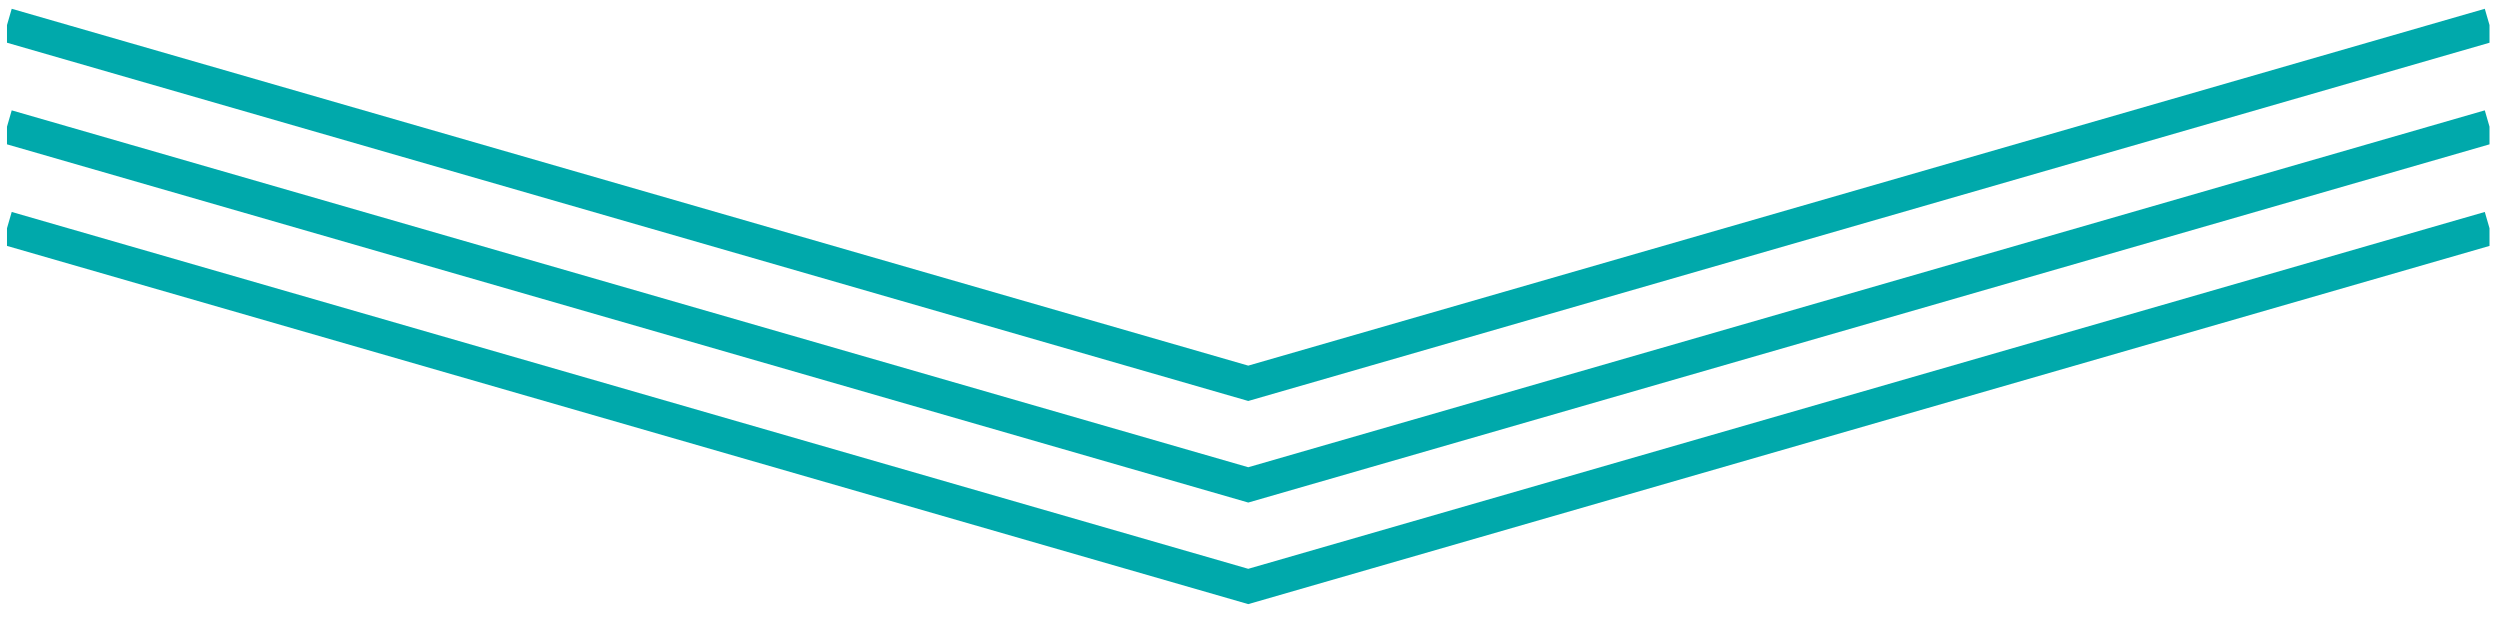
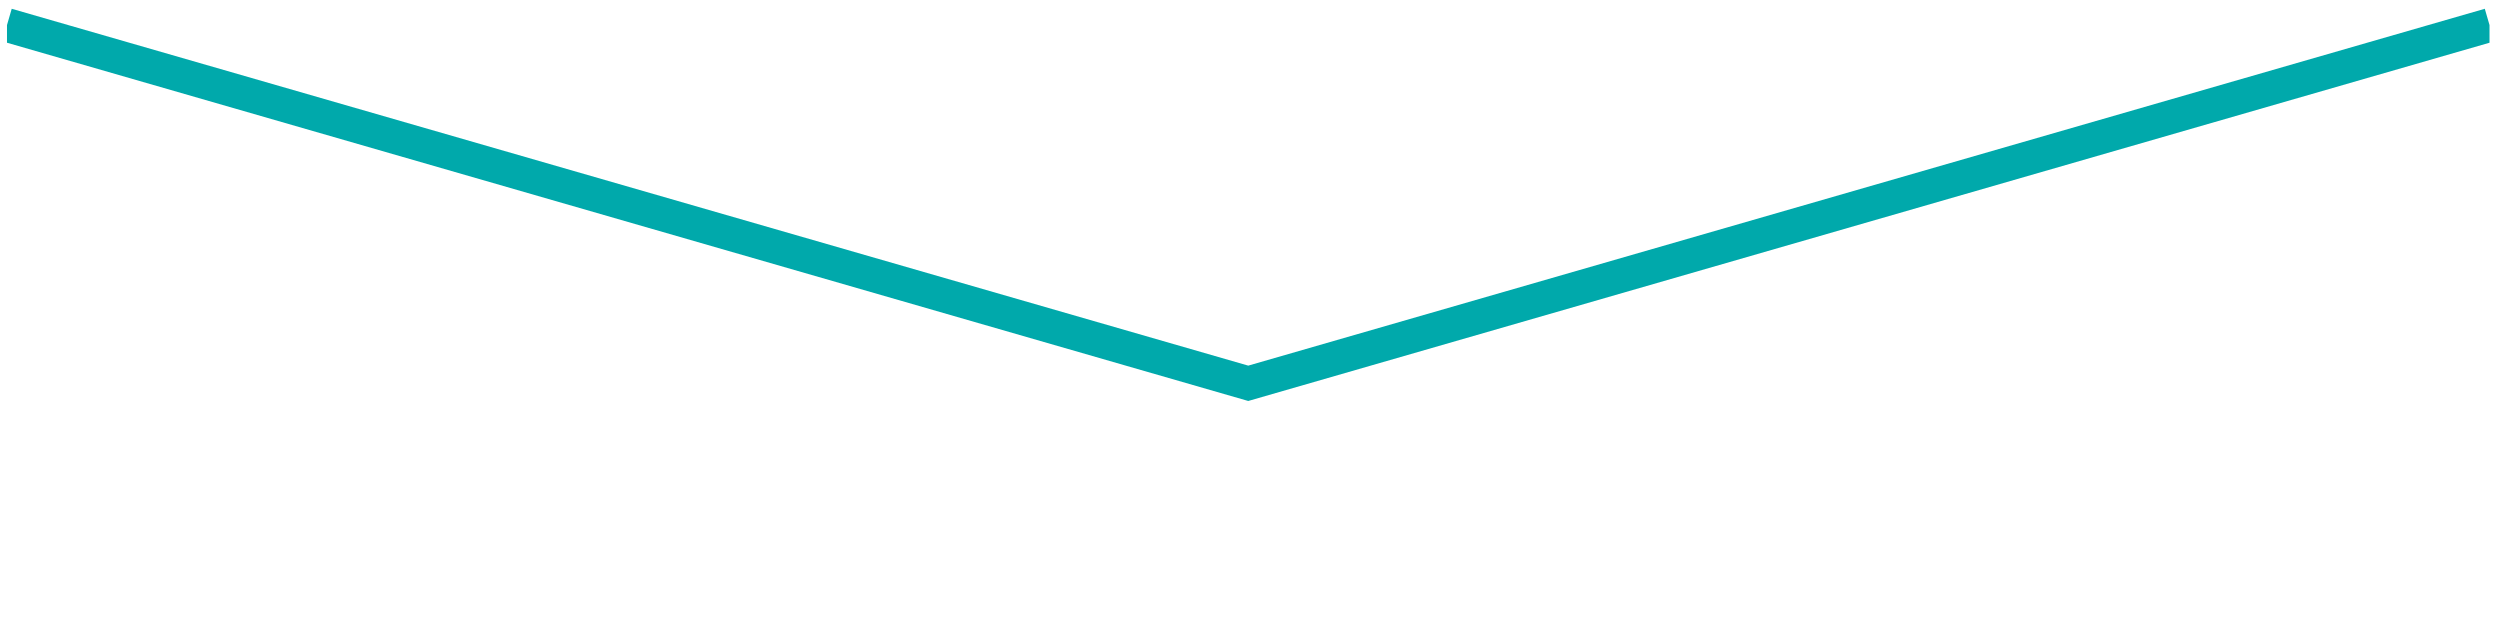
<svg xmlns="http://www.w3.org/2000/svg" id="f3e6ecec-734a-4723-9d4a-150bac239a16" data-name="レイヤー 1" viewBox="0 0 715 178">
  <defs>
    <style>.acb5b9d1-f572-4672-ad2a-418afa7f25dc{fill:#00a9ab;}</style>
  </defs>
  <title>アートボード 1-111112</title>
-   <polygon class="acb5b9d1-f572-4672-ad2a-418afa7f25dc" points="357 162.68 3.35 60.62 2 65.28 2 70.33 357 172.78 712 70.33 712 65.28 710.65 60.62 357 162.68" />
-   <polygon class="acb5b9d1-f572-4672-ad2a-418afa7f25dc" points="712 41.28 712 36.23 710.65 31.56 357 133.63 3.35 31.56 2 36.23 2 41.28 357 143.73 712 41.28" />
  <polygon class="acb5b9d1-f572-4672-ad2a-418afa7f25dc" points="712 12.22 712 7.17 710.65 2.51 357 104.57 3.35 2.51 2 7.17 2 12.22 357 114.68 712 12.22" />
</svg>